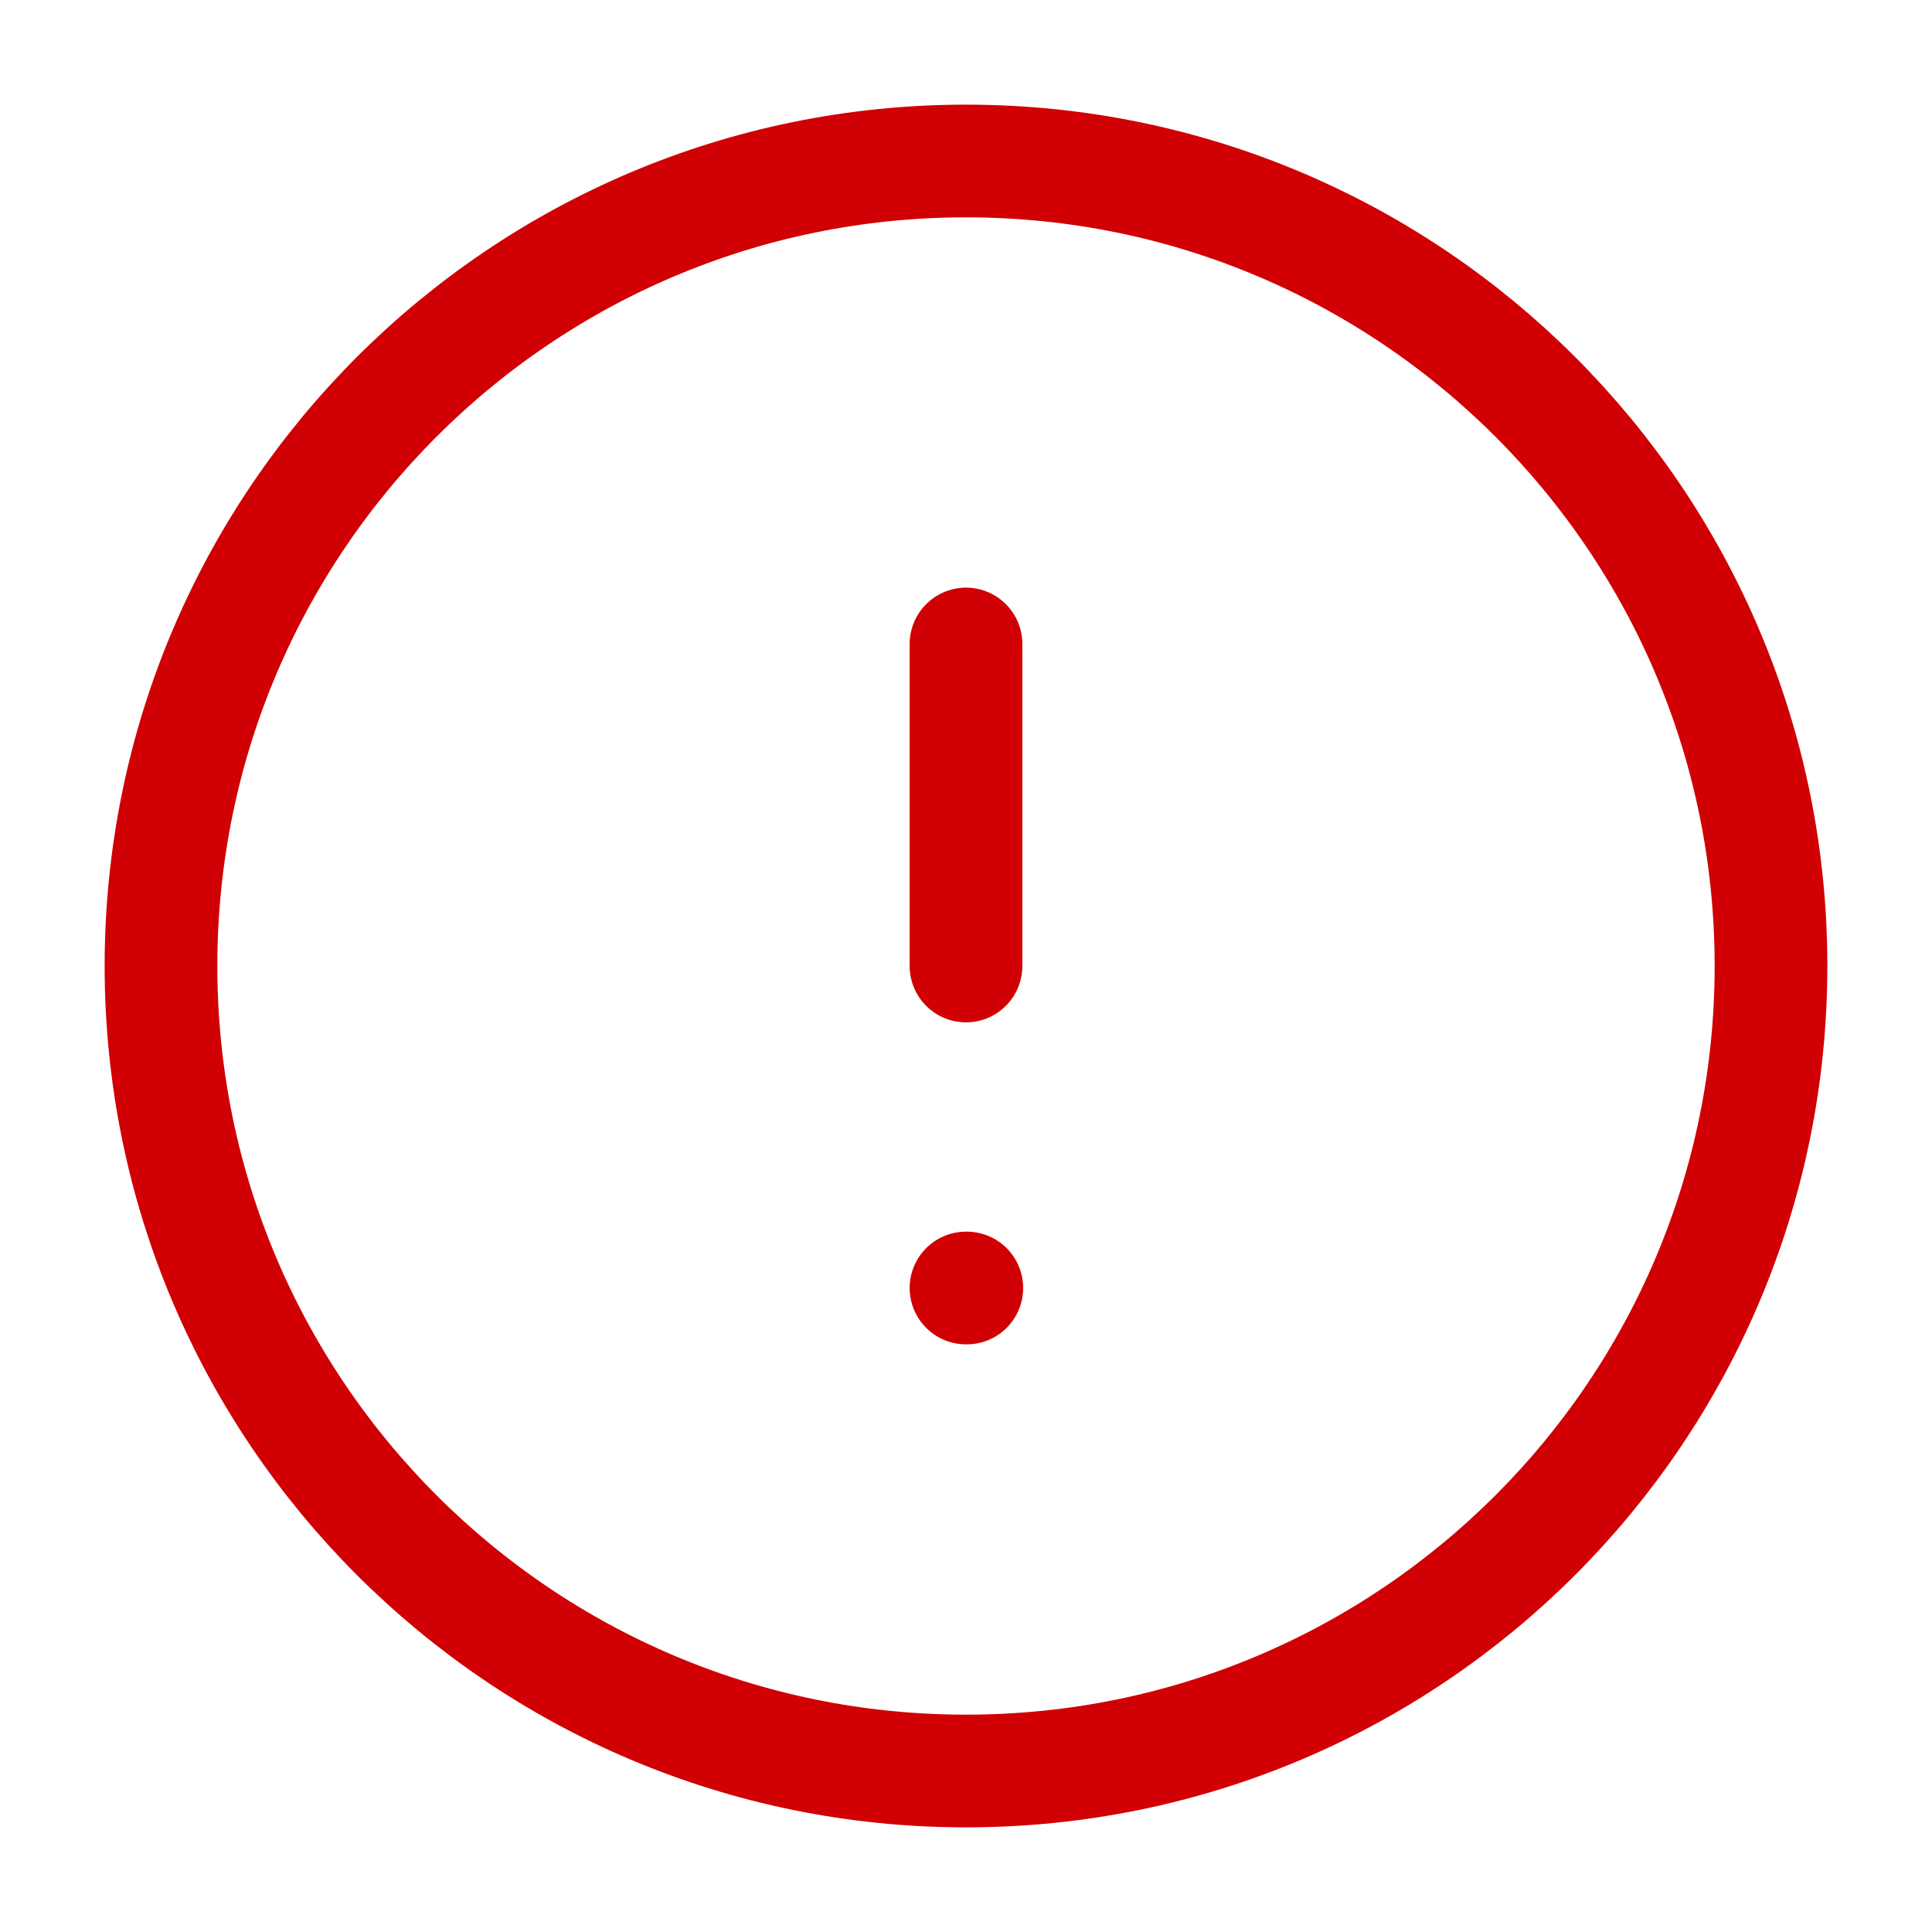
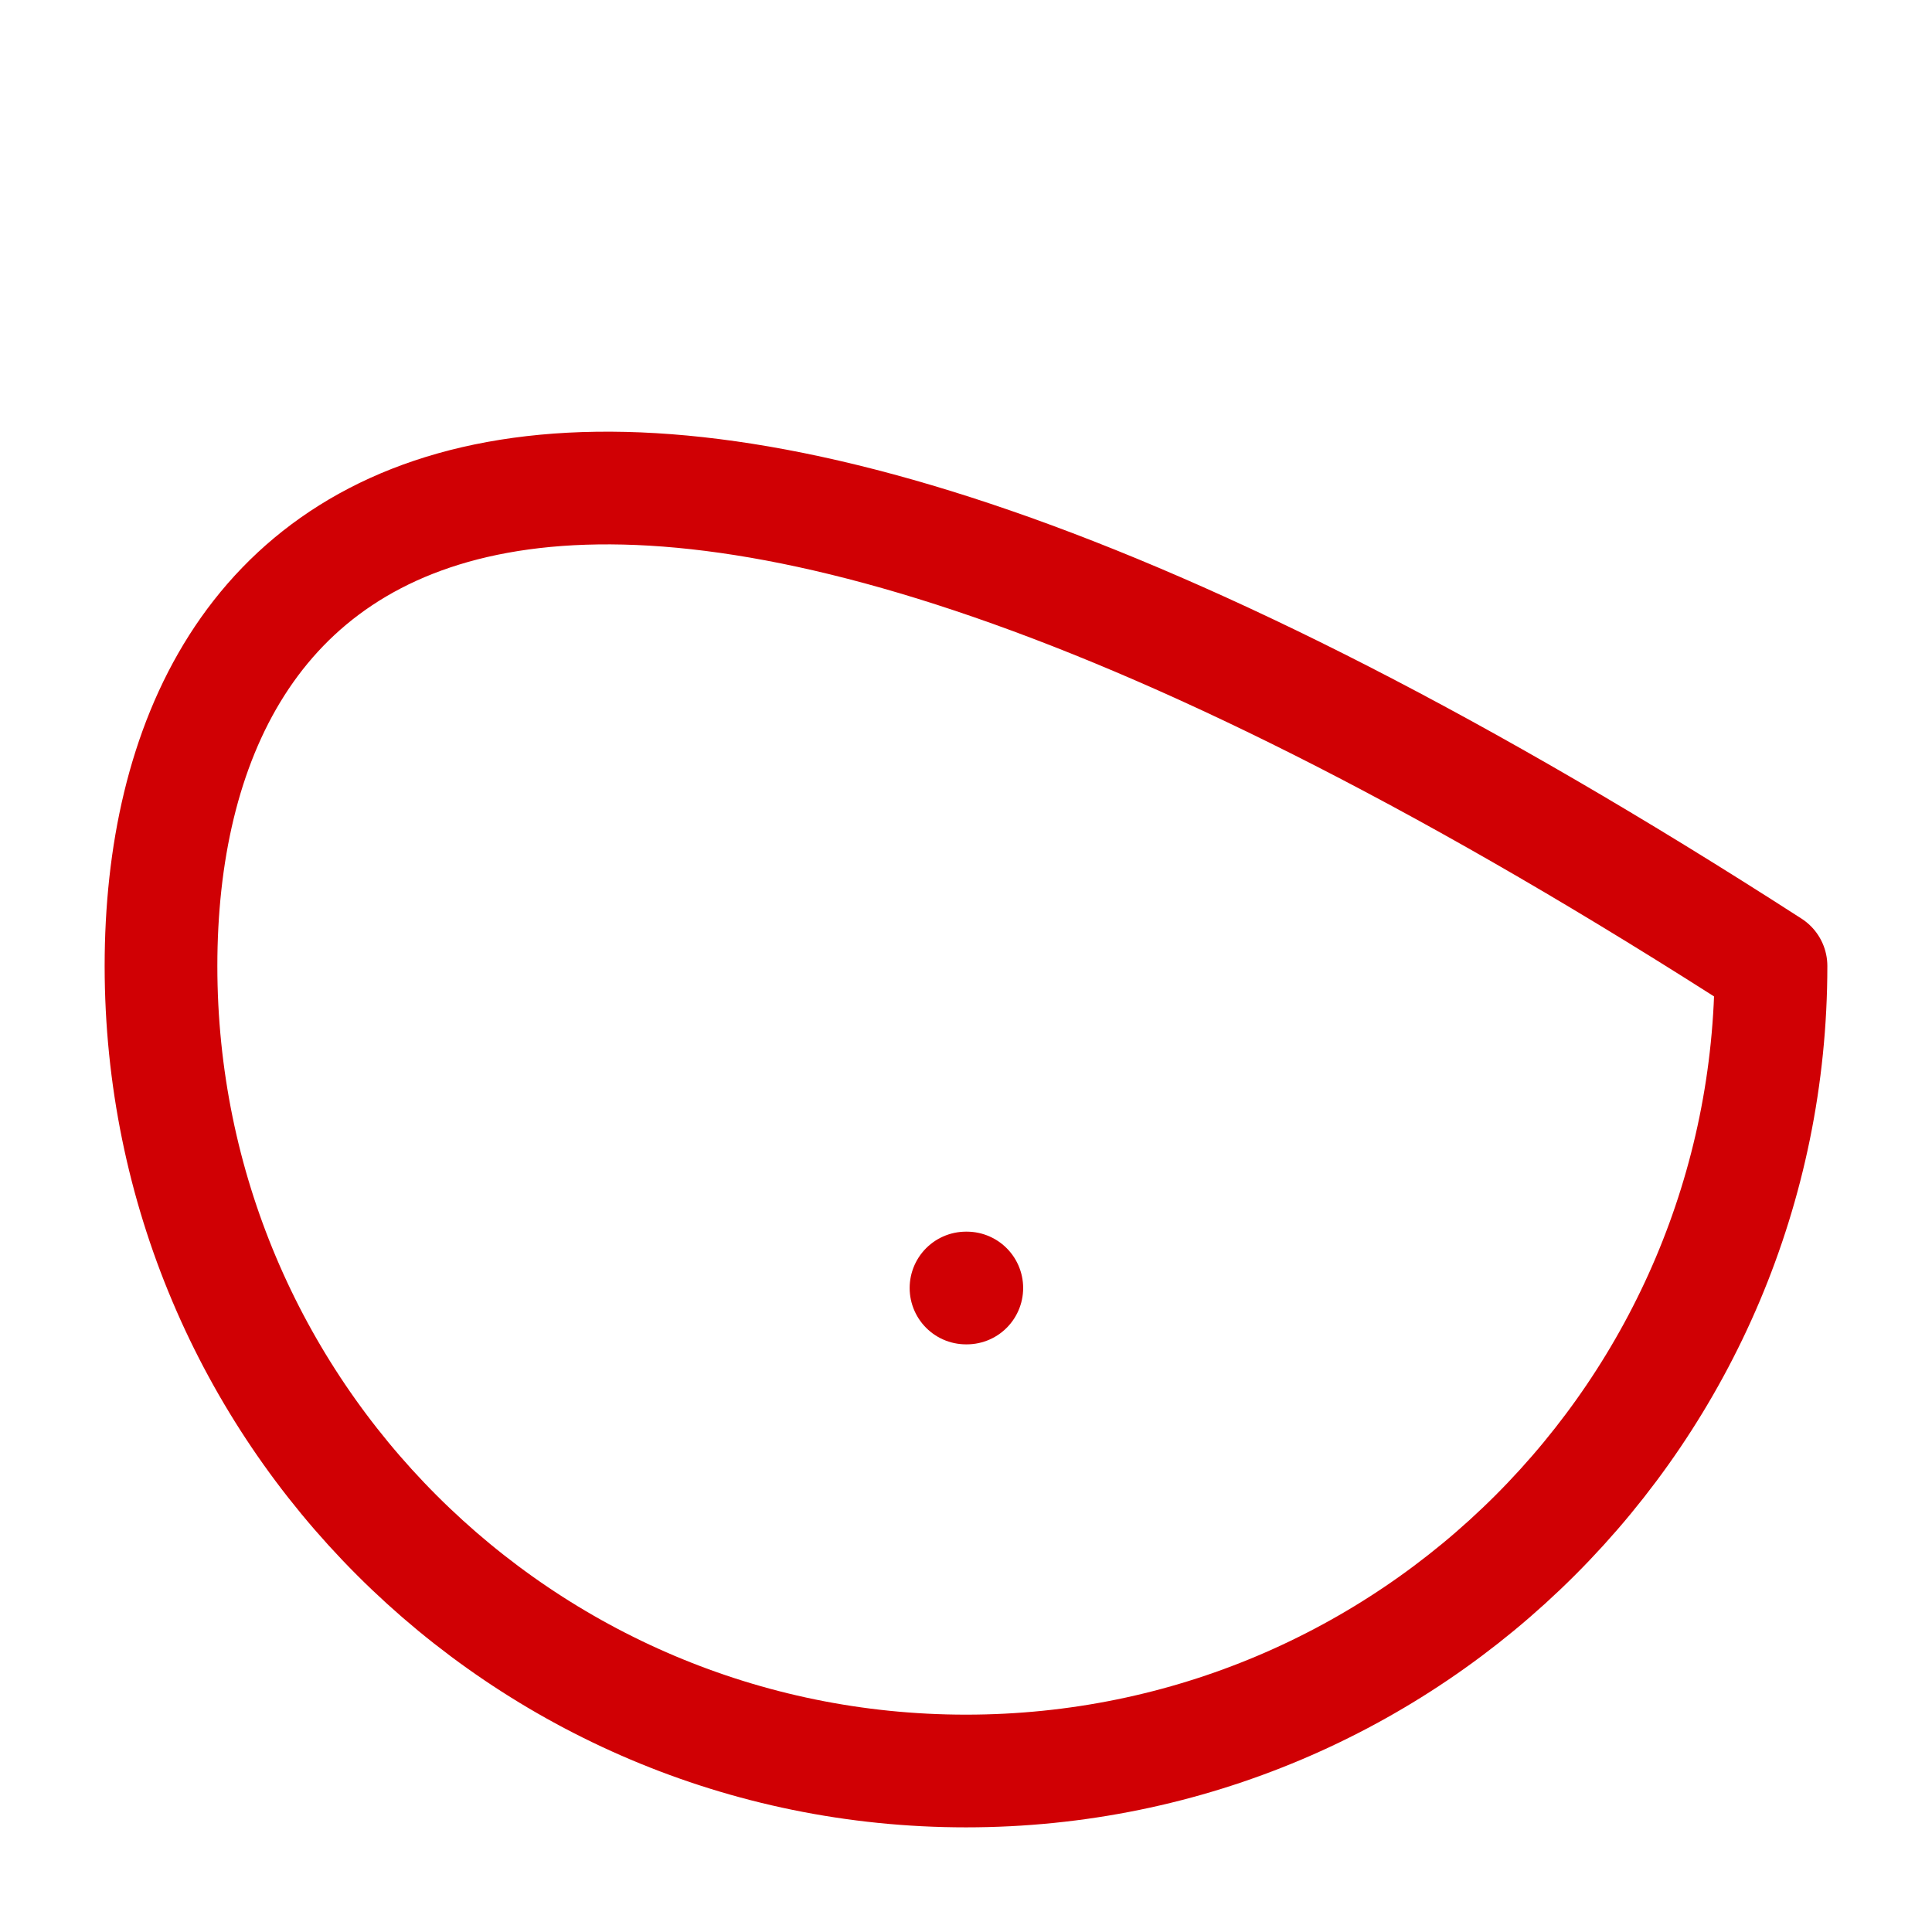
<svg xmlns="http://www.w3.org/2000/svg" width="24" height="24" viewBox="0 0 24 24" fill="none">
-   <path d="M12 22C17.523 22 22 17.523 22 12C22 6.477 17.523 2 12 2C6.477 2 2 6.477 2 12C2 17.523 6.477 22 12 22Z" stroke="#D00004" stroke-width="1.4" stroke-linecap="round" stroke-linejoin="round" />
-   <path d="M12 8V12" stroke="#D00004" stroke-width="1.4" stroke-linecap="round" stroke-linejoin="round" />
+   <path d="M12 22C17.523 22 22 17.523 22 12C6.477 2 2 6.477 2 12C2 17.523 6.477 22 12 22Z" stroke="#D00004" stroke-width="1.4" stroke-linecap="round" stroke-linejoin="round" />
  <path d="M12 16H12.01" stroke="#D00004" stroke-width="1.4" stroke-linecap="round" stroke-linejoin="round" />
</svg>